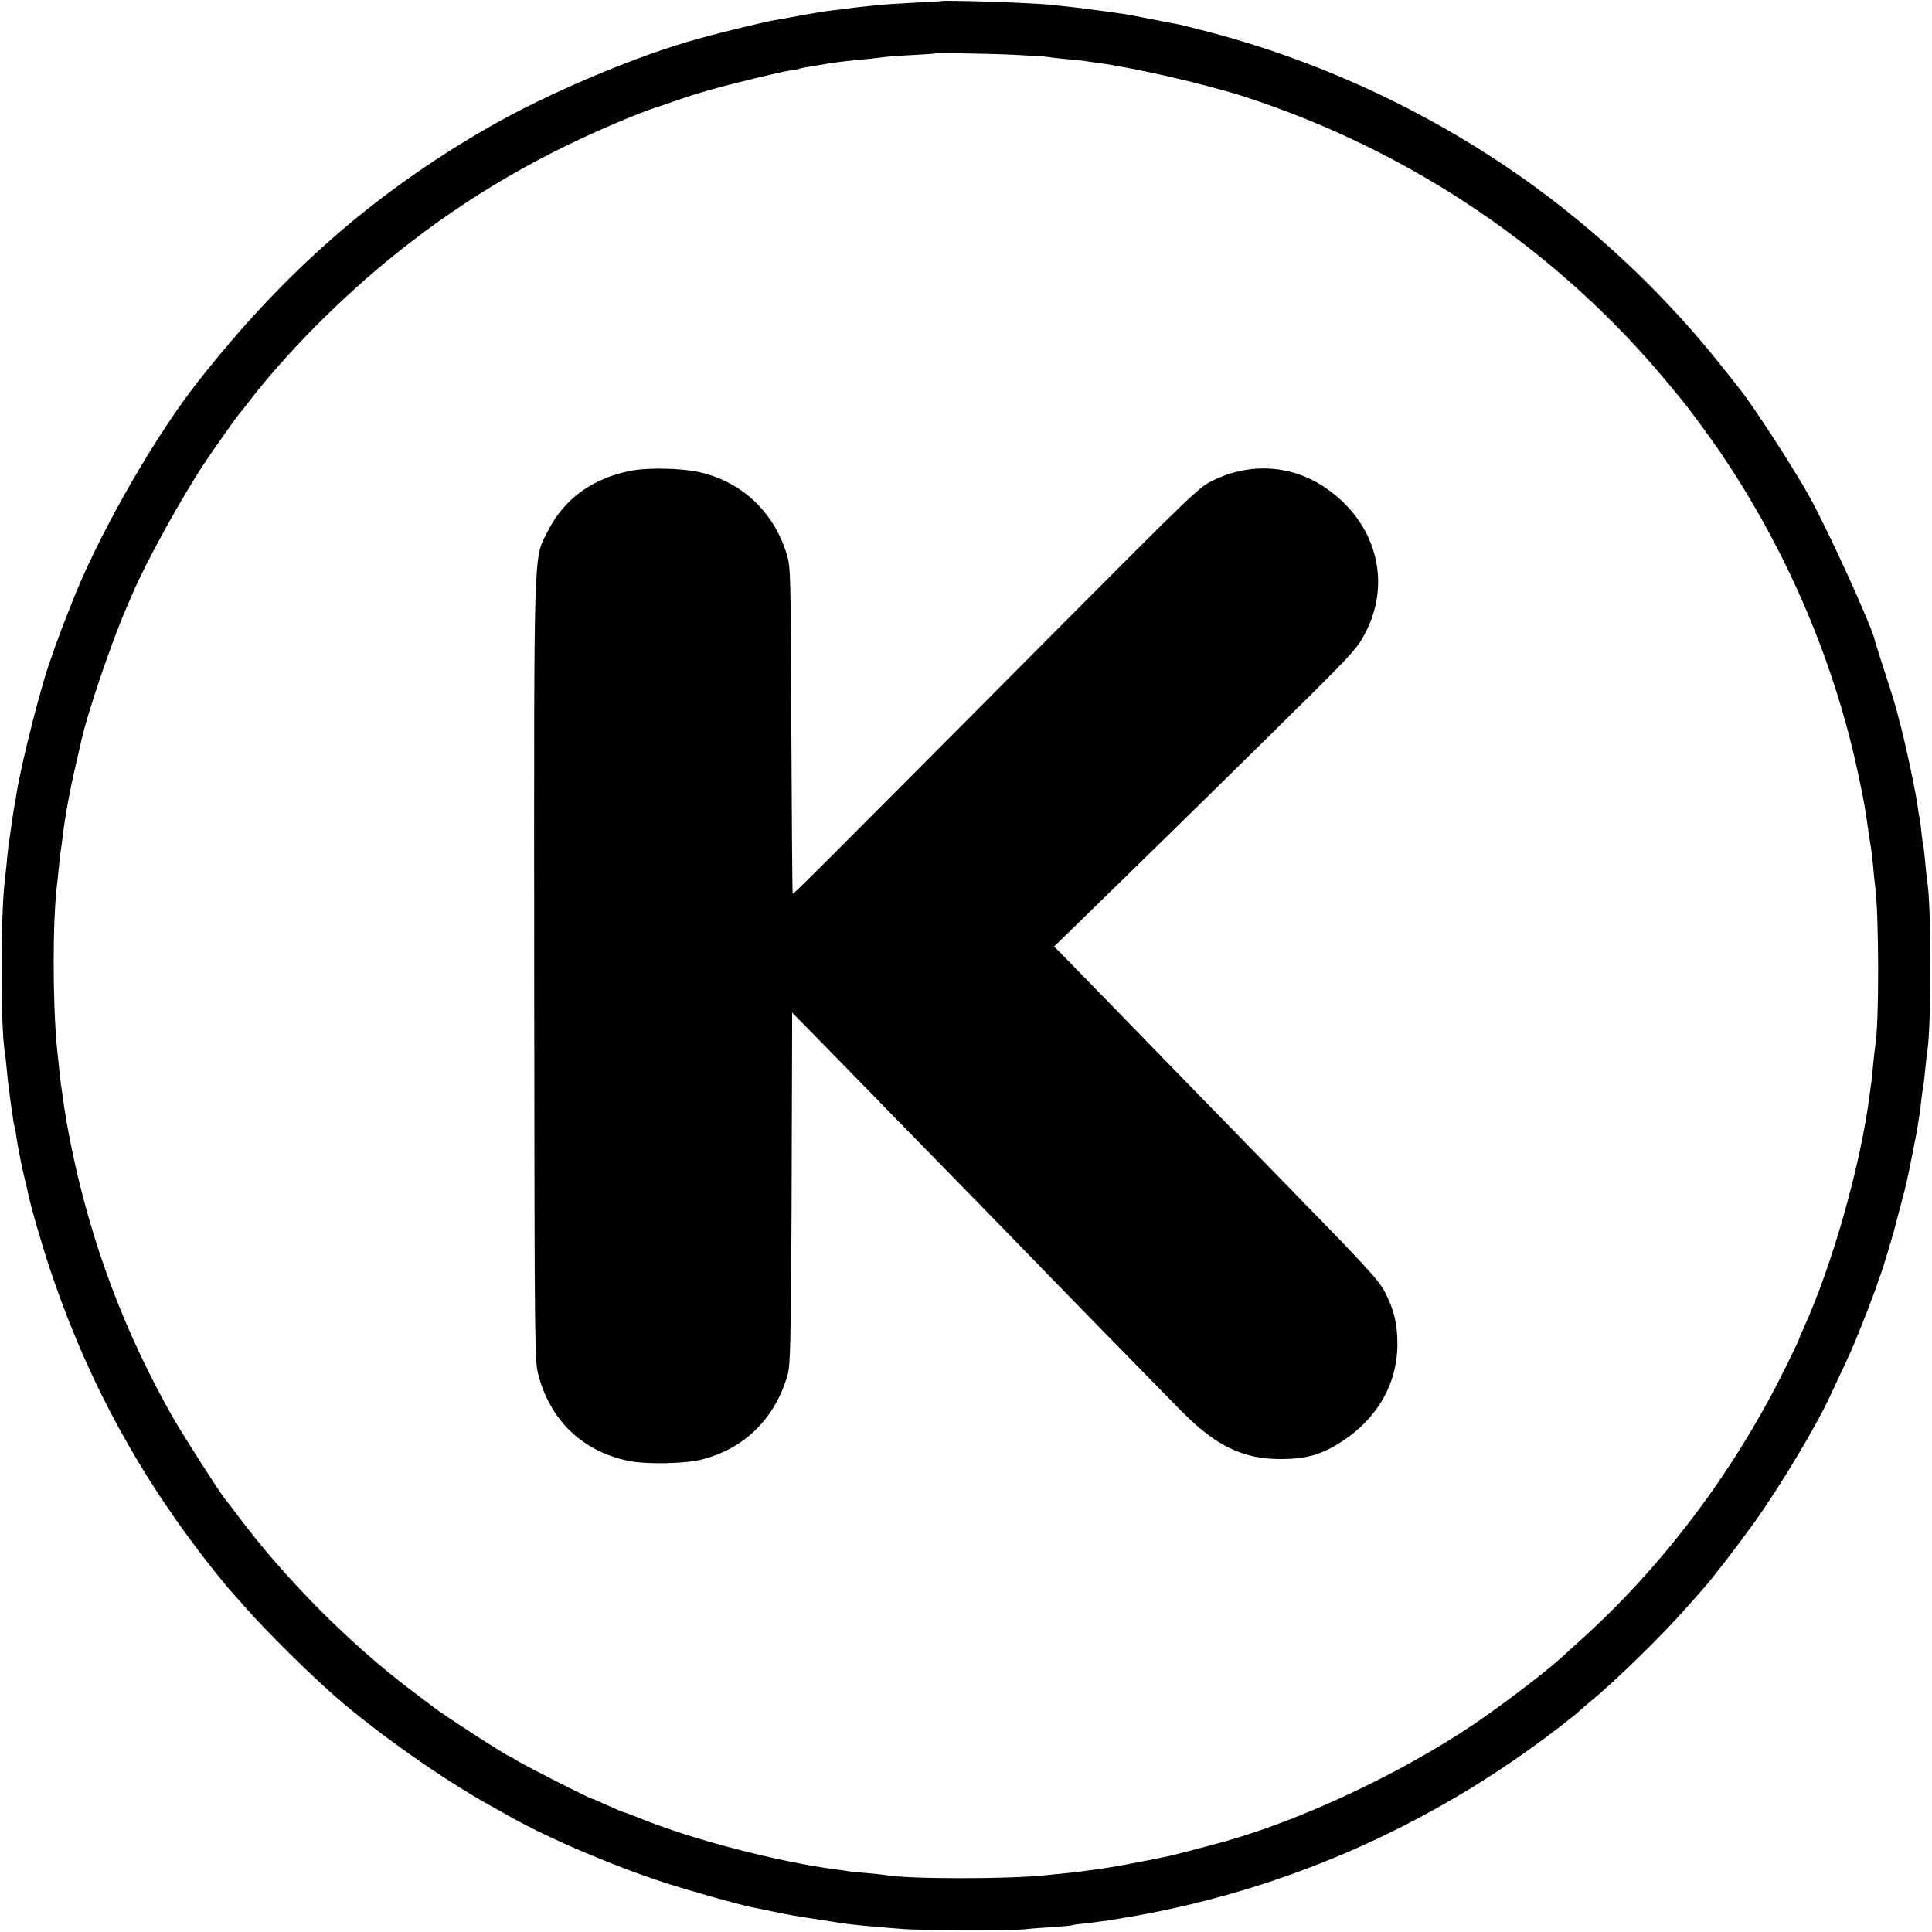
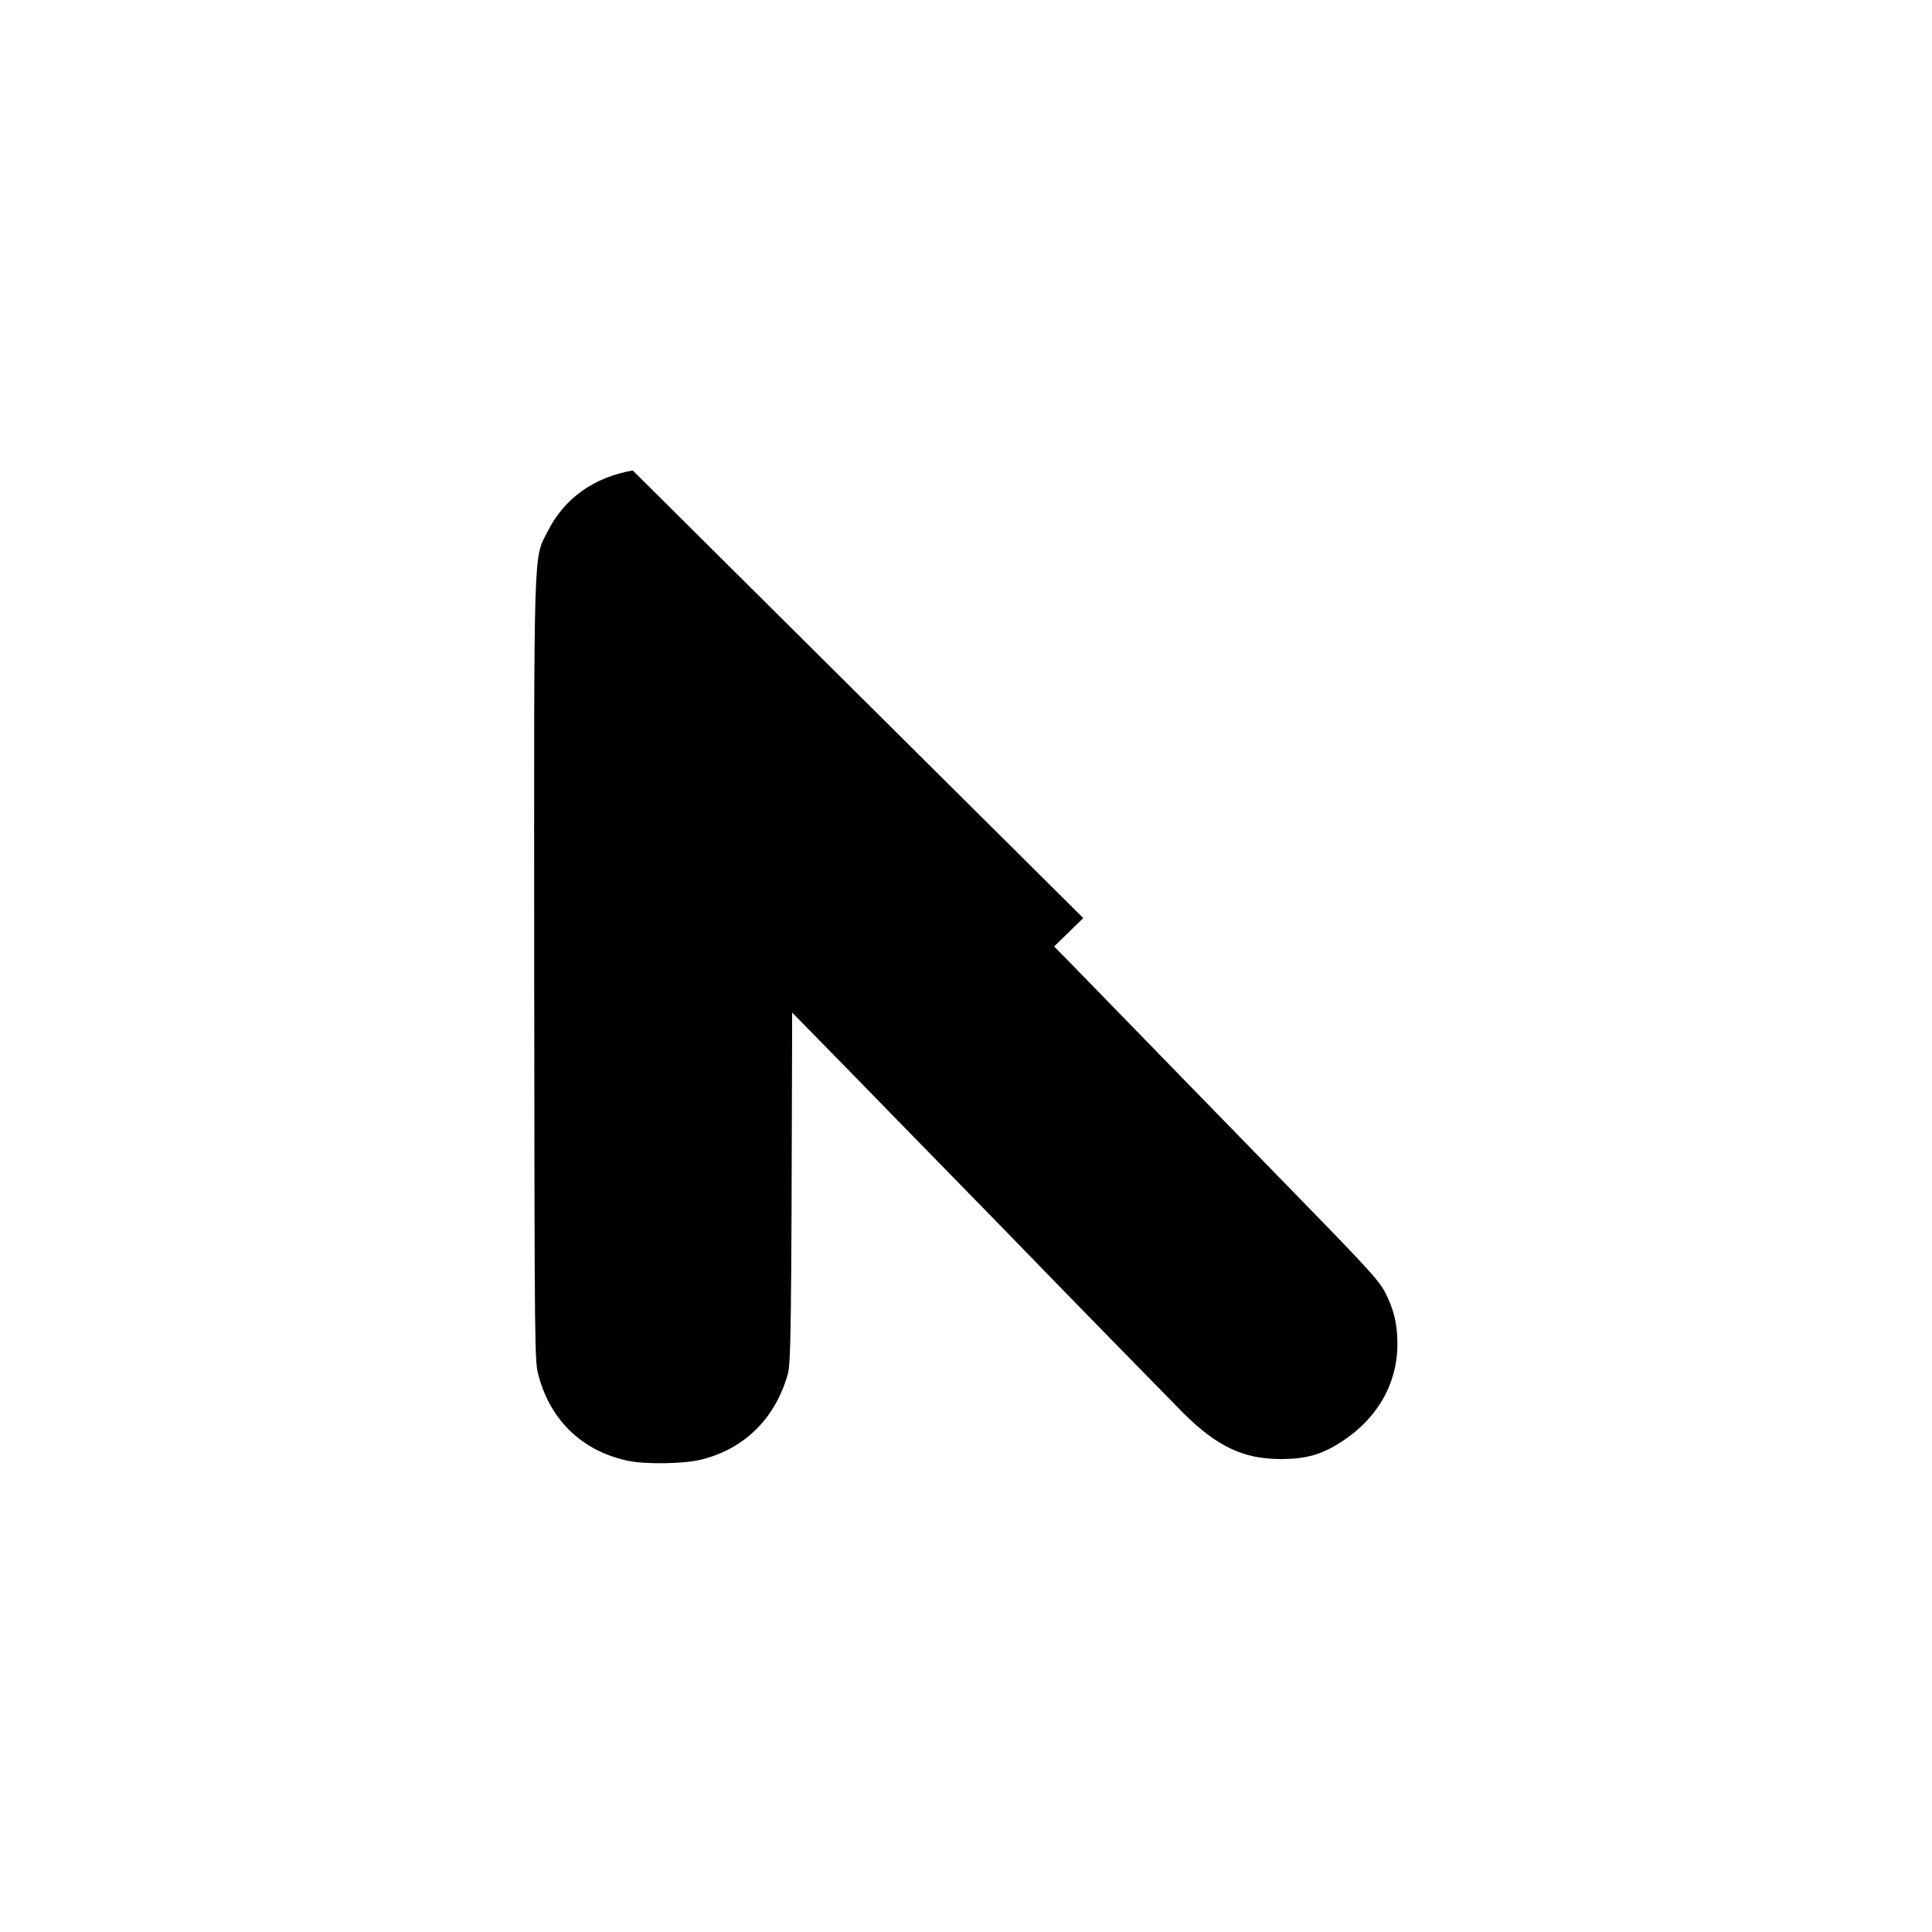
<svg xmlns="http://www.w3.org/2000/svg" version="1.0" width="1000pt" height="1000pt" viewBox="0 0 1000 1000" preserveAspectRatio="xMidYMid meet">
  <g transform="translate(0,1000) scale(0.1,-0.1)" fill="#000000" stroke="none">
-     <path d="M4867 9994 c-1 -1 -63 -4 -137 -8 -74 -4 -153 -9 -175 -11 -78 -8 -160 -17 -180 -21 -11 -1 -43 -5 -70 -8 -28 -3 -102 -15 -165 -27 -63 -11 -128 -23 -145 -26 -23 -3 -259 -60 -320 -77 -5 -1 -30 -8 -55 -15 -321 -87 -787 -284 -1100 -465 -587 -339 -1053 -748 -1495 -1311 -217 -275 -494 -756 -635 -1100 -47 -116 -107 -273 -114 -300 -2 -5 -6 -17 -9 -25 -47 -119 -156 -546 -182 -710 -3 -19 -7 -46 -10 -60 -3 -14 -7 -38 -9 -55 -2 -16 -7 -50 -11 -75 -12 -82 -14 -95 -20 -165 -4 -38 -9 -83 -11 -100 -21 -183 -21 -744 0 -875 3 -14 7 -56 11 -95 3 -38 11 -101 16 -140 5 -38 12 -86 15 -105 2 -19 6 -42 9 -50 2 -8 7 -31 9 -50 6 -46 34 -186 46 -230 5 -19 11 -46 14 -60 15 -77 82 -306 131 -447 193 -562 469 -1060 849 -1533 33 -41 63 -77 66 -80 3 -3 39 -43 80 -90 114 -129 330 -343 470 -465 224 -194 556 -427 800 -562 30 -17 78 -43 105 -59 202 -113 536 -255 805 -342 135 -43 383 -113 452 -126 13 -2 57 -11 98 -20 99 -20 118 -24 235 -41 55 -9 111 -17 125 -20 38 -6 174 -19 320 -30 71 -6 573 -7 625 -1 22 3 85 8 140 11 55 4 102 8 105 10 3 2 34 6 70 10 36 3 119 15 185 26 828 136 1598 473 2271 993 49 38 94 74 99 80 6 6 35 31 65 56 119 97 366 338 490 480 41 46 83 93 93 105 40 44 179 226 256 333 134 187 322 500 394 657 8 17 30 64 49 105 20 41 45 96 57 123 40 89 136 336 146 377 1 3 4 12 8 20 14 37 73 232 82 275 2 6 14 53 28 105 22 83 33 129 52 230 6 30 19 93 20 100 1 3 5 28 10 55 4 28 9 58 11 69 2 10 6 44 9 75 4 31 8 63 10 71 2 8 7 47 10 85 4 39 8 81 11 95 21 133 21 764 -1 880 -1 8 -6 51 -10 95 -4 44 -8 82 -10 85 -1 3 -6 36 -10 75 -4 38 -8 72 -10 75 -1 3 -6 28 -9 55 -11 79 -53 279 -86 410 -35 135 -34 131 -92 310 -23 72 -43 135 -44 140 -12 67 -250 589 -344 755 -93 163 -289 465 -361 554 -5 6 -50 63 -100 126 -224 280 -492 549 -778 778 -538 433 -1191 761 -1866 937 -71 19 -141 36 -155 39 -14 2 -70 13 -125 24 -55 11 -118 23 -140 27 -79 12 -241 34 -300 40 -33 4 -76 8 -95 10 -92 11 -563 26 -573 19z m389 -278 c78 -4 150 -8 160 -10 11 -2 53 -7 94 -11 41 -3 86 -8 100 -10 14 -2 45 -7 70 -10 196 -26 567 -112 770 -178 863 -283 1620 -798 2189 -1487 34 -41 69 -83 77 -94 38 -46 157 -209 211 -291 333 -499 571 -1064 692 -1636 31 -148 34 -164 51 -286 6 -39 12 -80 14 -90 2 -10 7 -52 11 -93 3 -41 8 -86 10 -100 21 -146 22 -723 1 -836 -2 -11 -7 -55 -11 -98 -4 -43 -8 -86 -10 -95 -1 -9 -6 -38 -9 -66 -47 -362 -193 -876 -342 -1203 -13 -29 -24 -55 -24 -58 0 -2 -33 -71 -73 -152 -267 -538 -638 -1028 -1071 -1415 -38 -34 -76 -69 -85 -77 -79 -73 -312 -250 -456 -347 -384 -258 -898 -498 -1305 -610 -78 -21 -242 -64 -260 -68 -182 -38 -292 -58 -385 -71 -27 -3 -58 -8 -67 -9 -9 -2 -48 -7 -85 -10 -37 -4 -82 -8 -99 -10 -191 -22 -730 -22 -842 0 -11 2 -54 6 -96 10 -41 3 -83 7 -93 9 -10 2 -40 7 -68 10 -298 39 -745 155 -1016 266 -41 16 -77 30 -81 30 -3 0 -41 16 -82 35 -42 19 -79 35 -82 35 -10 0 -341 168 -383 194 -22 14 -43 26 -45 26 -11 0 -339 212 -391 253 -5 4 -55 41 -110 83 -321 241 -664 586 -910 917 -30 39 -58 77 -63 82 -26 32 -208 316 -260 406 -256 446 -434 921 -536 1429 -18 90 -29 155 -41 240 -3 25 -8 56 -10 70 -3 24 -9 76 -20 185 -23 236 -23 656 0 845 2 19 7 62 10 95 3 33 7 71 10 85 2 14 7 48 10 75 11 95 39 248 67 365 11 47 22 94 24 104 26 135 159 529 241 716 8 19 22 51 30 70 72 167 255 499 376 680 53 79 168 242 177 250 3 3 21 25 40 50 198 260 492 556 781 786 368 293 748 513 1204 699 50 20 97 38 105 40 8 3 62 21 120 41 58 20 112 38 120 40 8 2 40 11 70 20 93 27 362 93 409 99 25 3 47 8 50 10 3 1 24 6 46 9 22 4 65 11 95 16 55 9 105 15 215 25 33 4 71 8 85 10 14 2 77 7 140 10 63 3 115 7 116 8 5 4 286 0 420 -7z" />
-     <path d="M3275 7565 c-202 -36 -354 -144 -440 -315 -75 -148 -71 -31 -70 -2280 2 -2009 2 -2015 23 -2092 63 -233 228 -389 462 -439 89 -19 286 -16 375 5 225 54 386 211 452 441 17 60 19 237 23 1782 l0 92 163 -166 c89 -91 187 -191 217 -222 30 -31 215 -221 411 -421 196 -201 390 -399 430 -441 94 -98 700 -718 797 -816 178 -179 316 -245 512 -245 124 0 203 21 297 79 198 122 306 306 306 518 0 103 -19 181 -66 270 -34 63 -94 128 -555 600 -221 227 -770 790 -891 915 -56 58 -138 142 -183 188 l-82 83 151 147 c319 310 948 927 1179 1157 222 221 244 247 283 323 136 266 51 570 -208 747 -173 118 -387 133 -581 39 -73 -34 -98 -59 -813 -777 -1241 -1248 -1360 -1367 -1364 -1363 -2 2 -5 383 -7 847 -3 821 -4 846 -24 911 -67 218 -230 372 -447 423 -89 21 -259 26 -350 10z" />
+     <path d="M3275 7565 c-202 -36 -354 -144 -440 -315 -75 -148 -71 -31 -70 -2280 2 -2009 2 -2015 23 -2092 63 -233 228 -389 462 -439 89 -19 286 -16 375 5 225 54 386 211 452 441 17 60 19 237 23 1782 l0 92 163 -166 c89 -91 187 -191 217 -222 30 -31 215 -221 411 -421 196 -201 390 -399 430 -441 94 -98 700 -718 797 -816 178 -179 316 -245 512 -245 124 0 203 21 297 79 198 122 306 306 306 518 0 103 -19 181 -66 270 -34 63 -94 128 -555 600 -221 227 -770 790 -891 915 -56 58 -138 142 -183 188 l-82 83 151 147 z" />
  </g>
</svg>